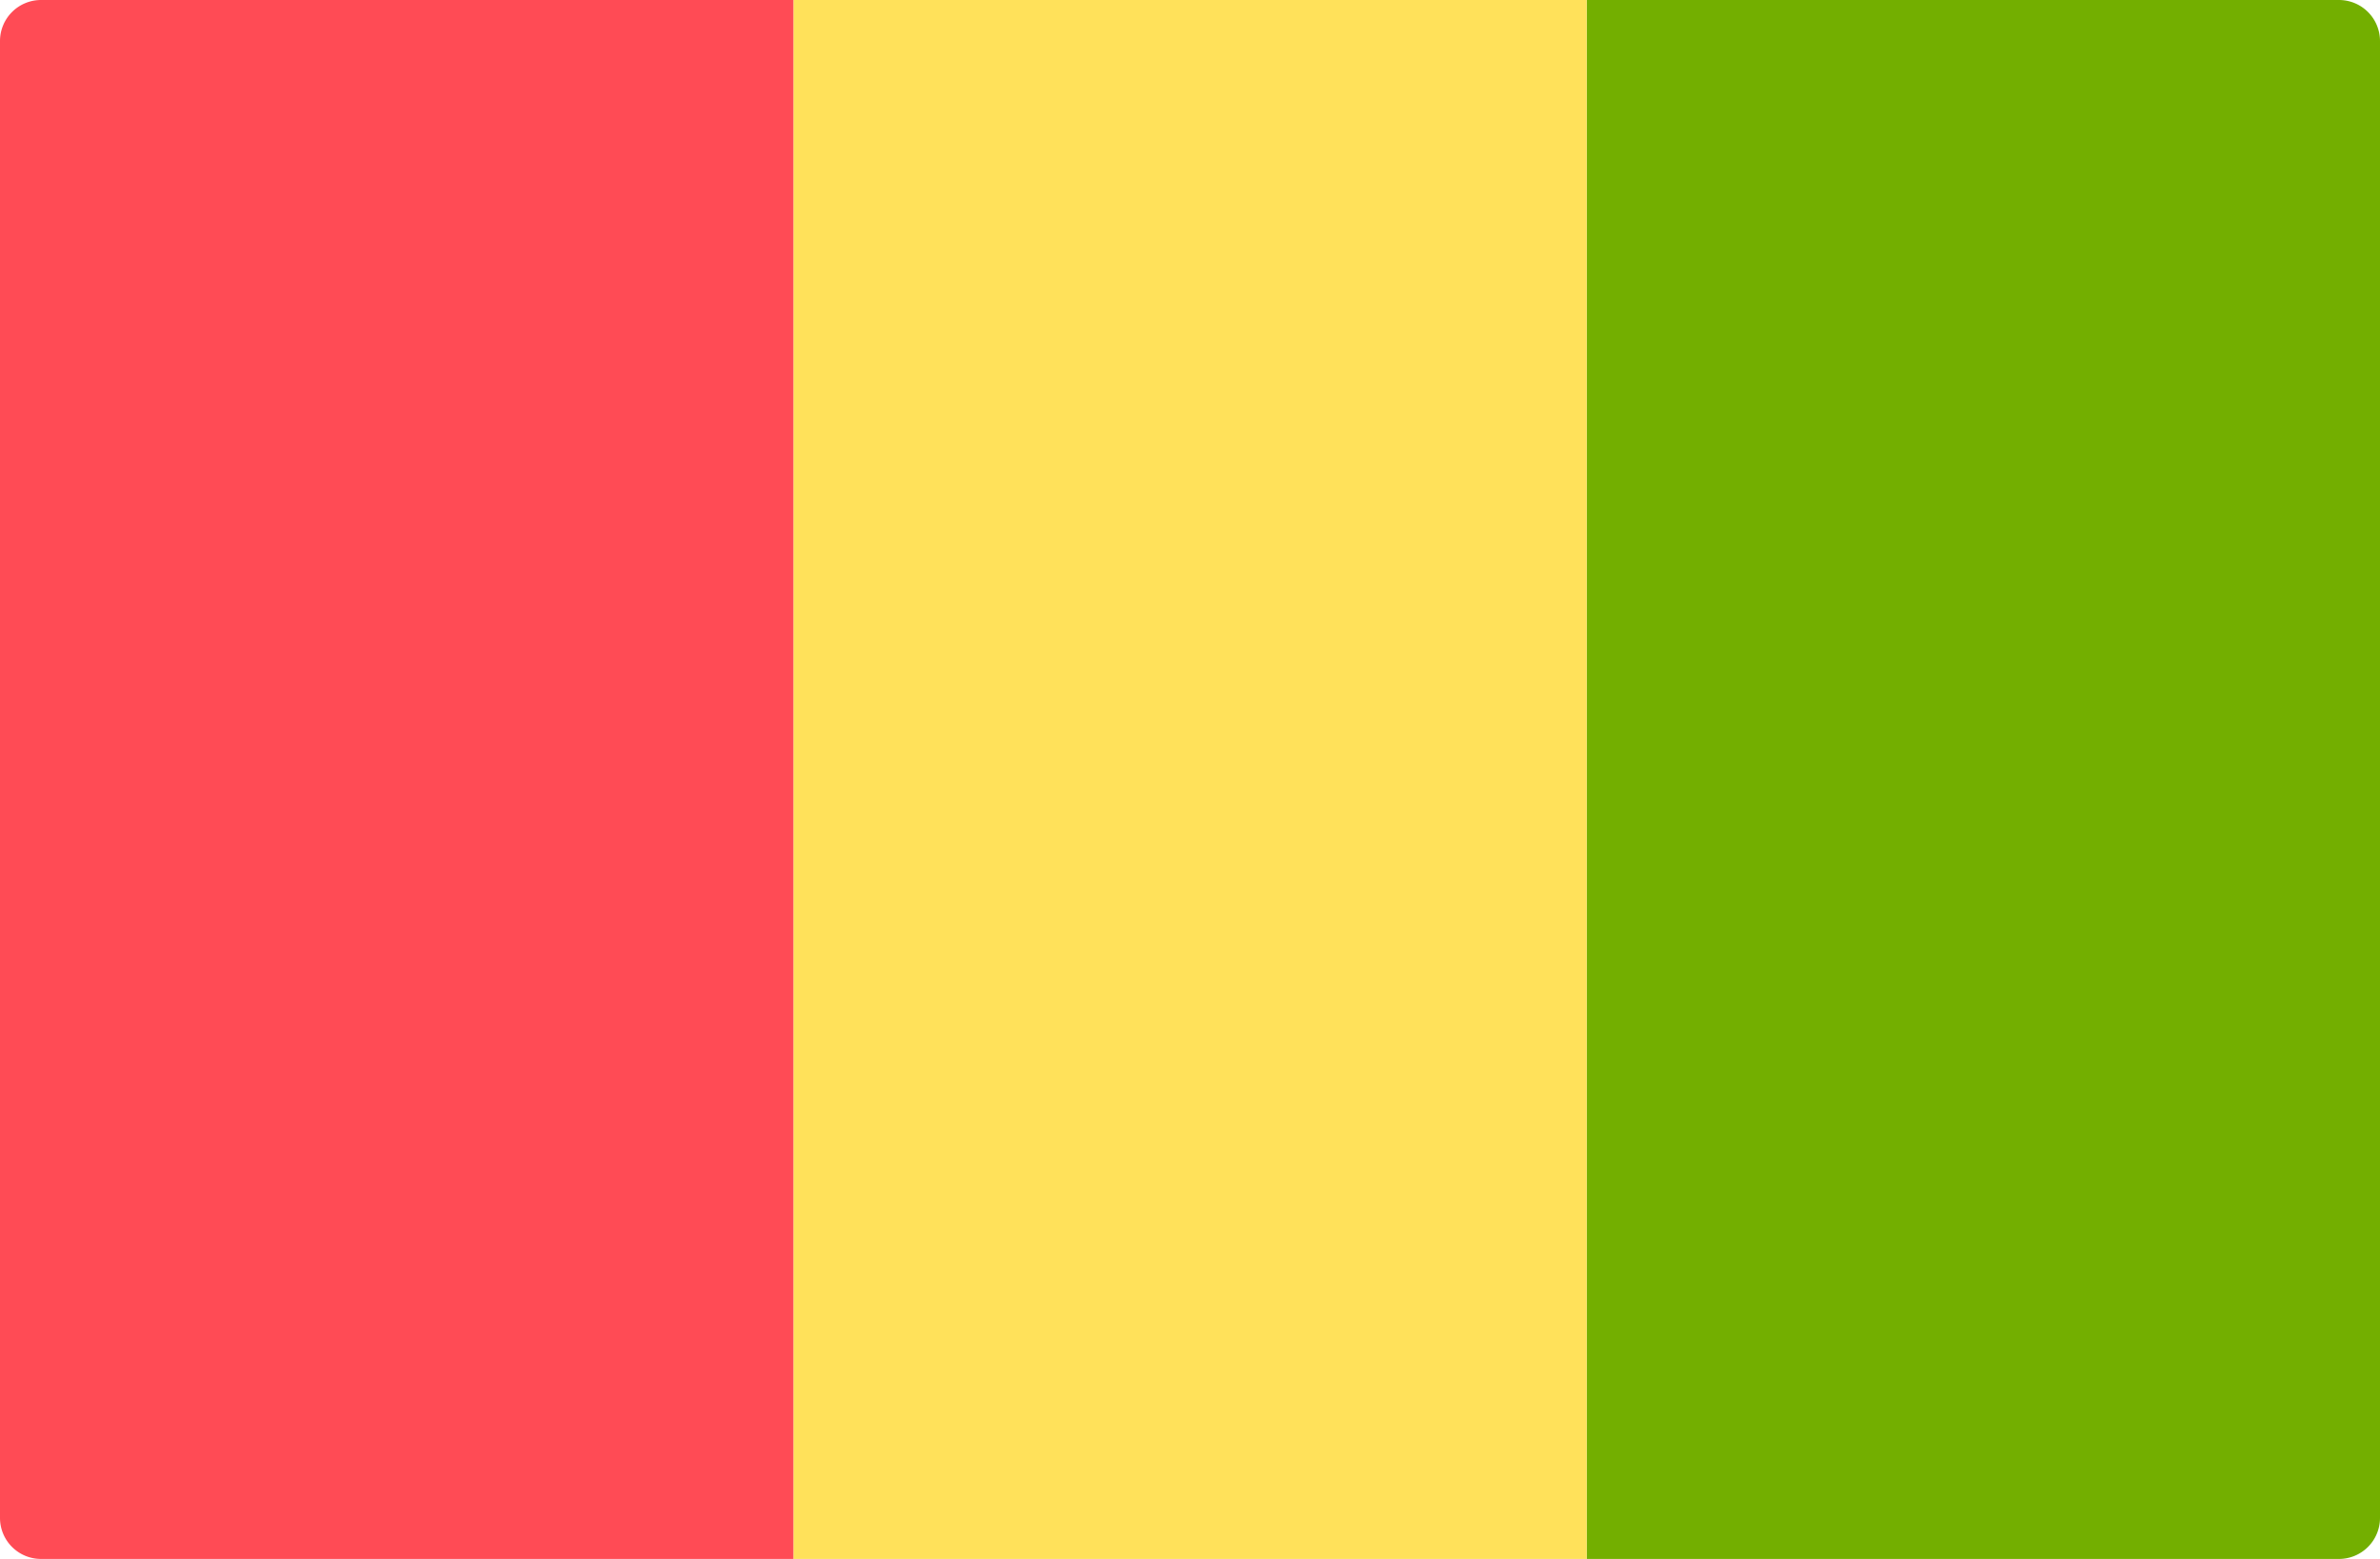
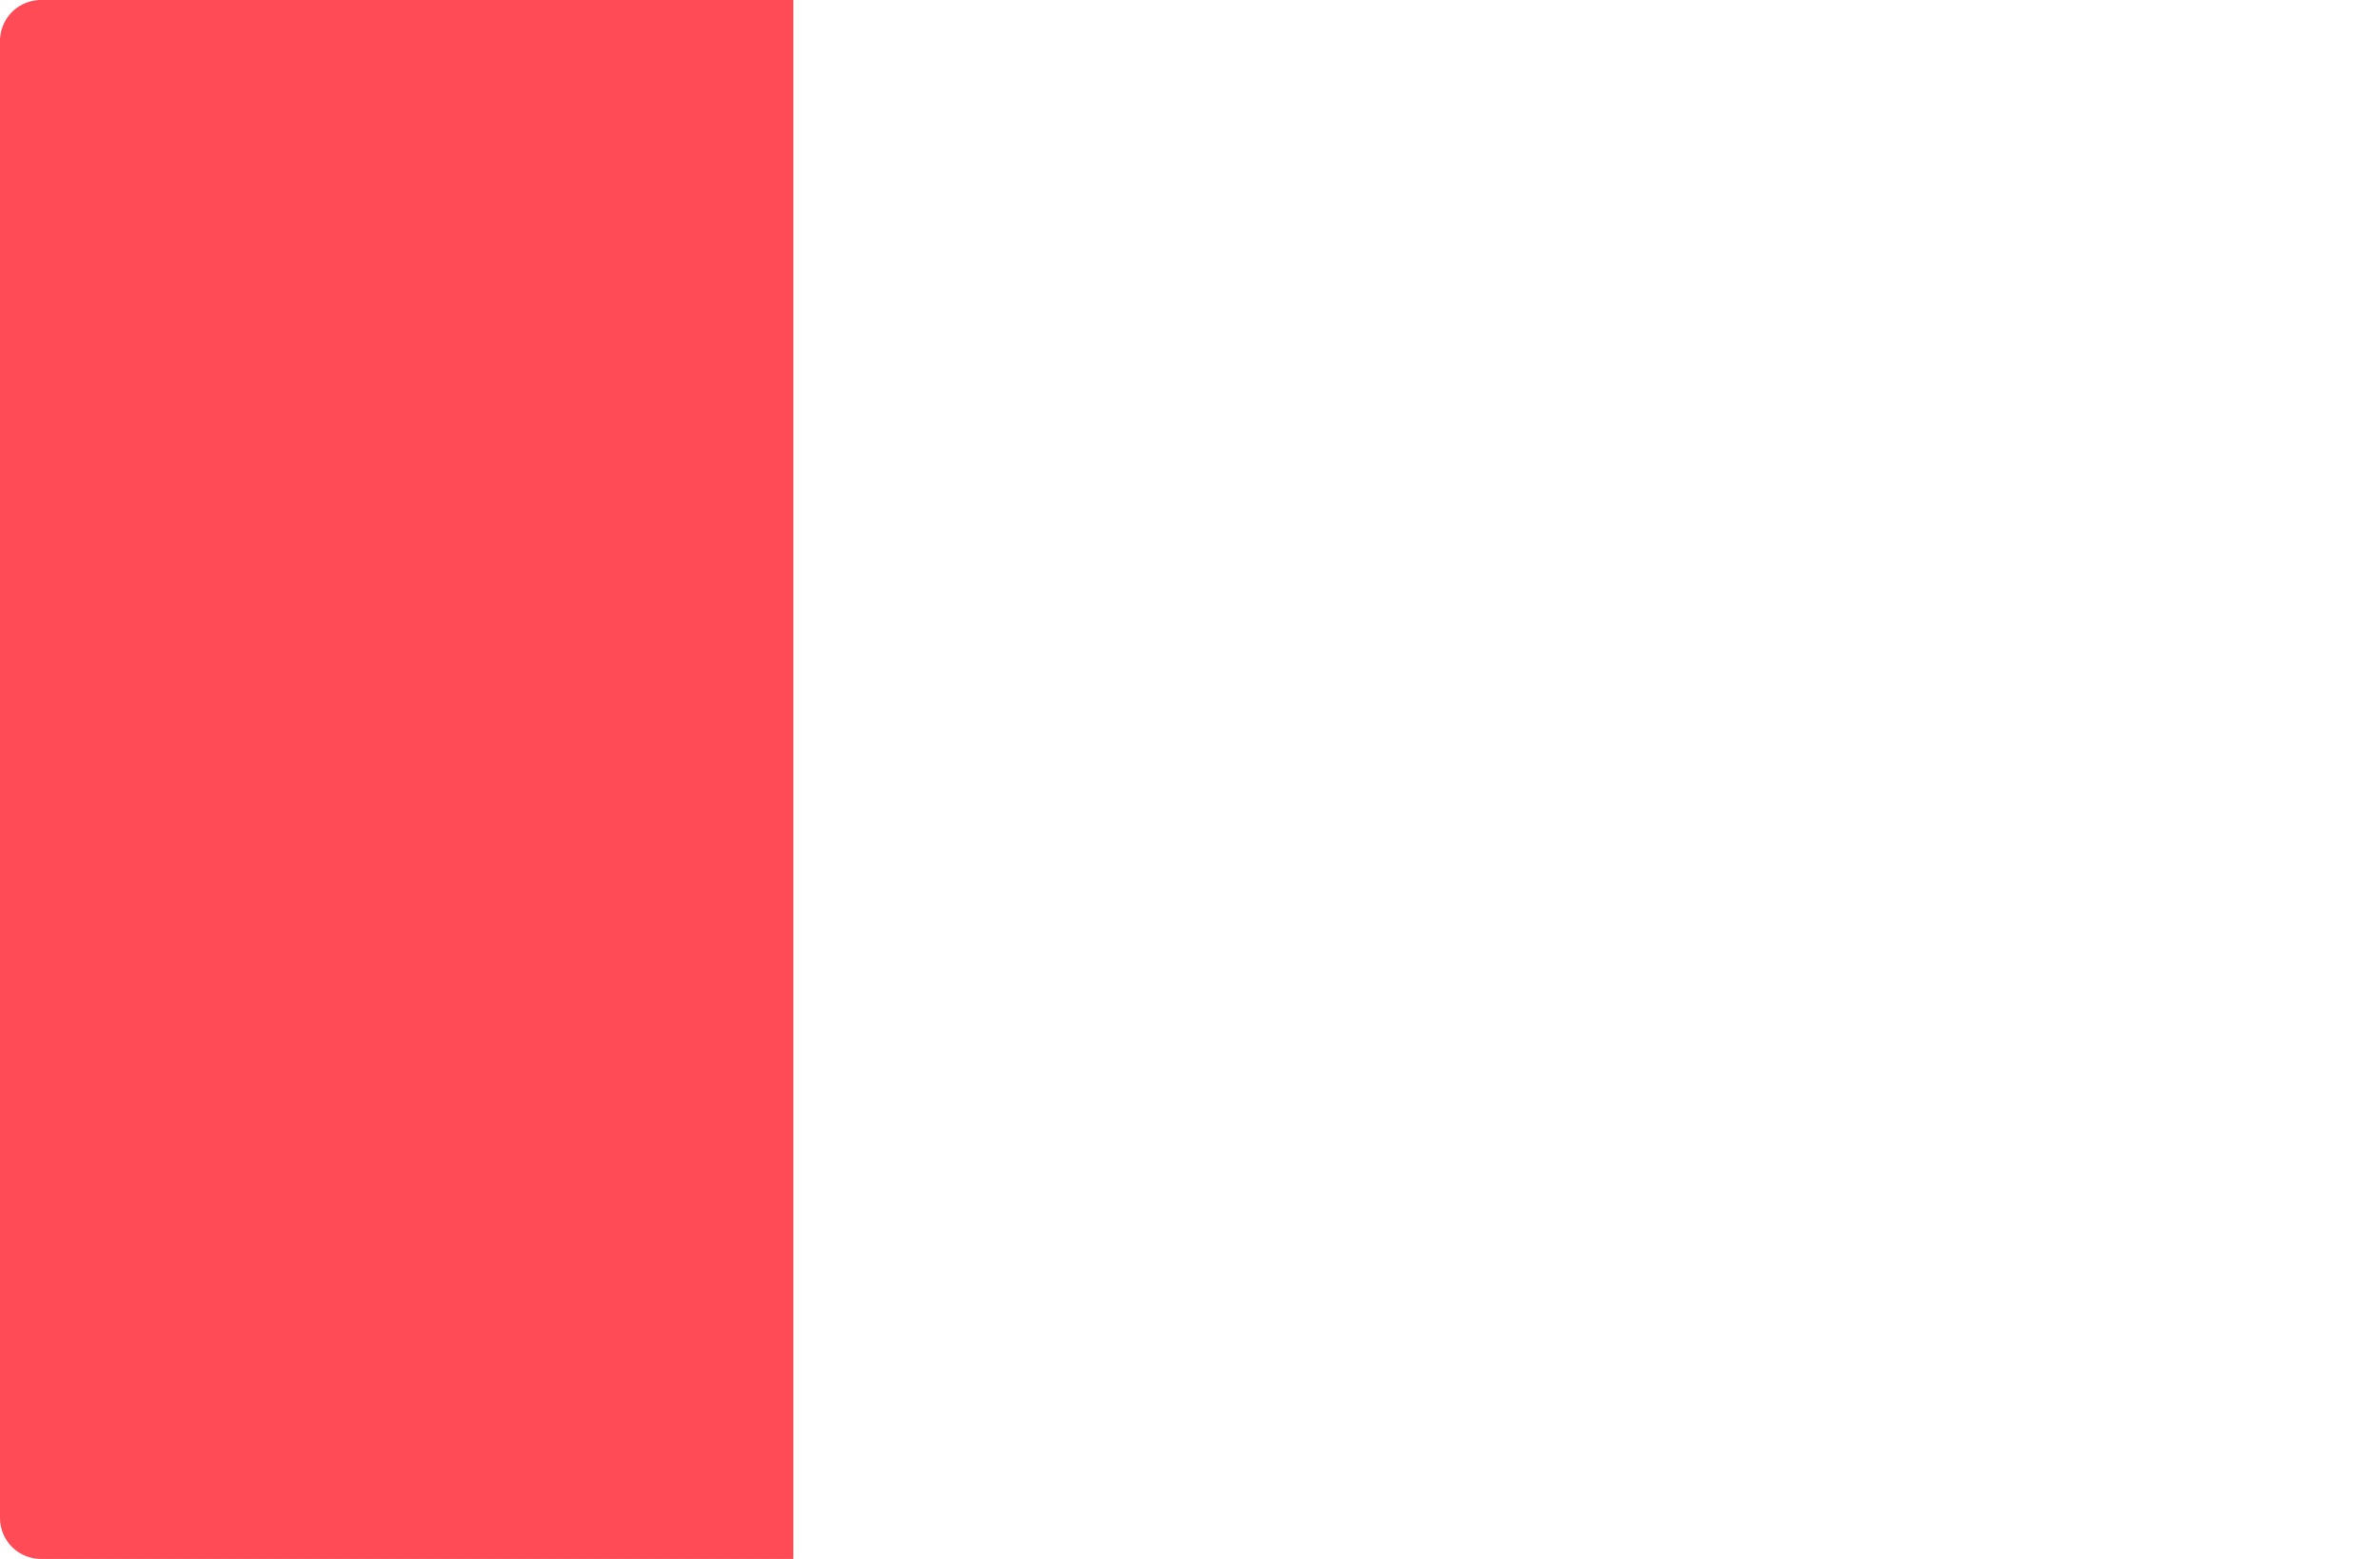
<svg xmlns="http://www.w3.org/2000/svg" viewBox="0 0 512 335.45" width="512" height="335.45">
-   <path d="M341.33 0h161.84A8.83 8.83 0 0 1 512 8.83v317.8a8.83 8.83 0 0 1-8.83 8.82H341.33z" fill="#73af00" />
-   <path fill="#ffe15a" d="M170.67 0h170.67v335.45H170.67z" />
  <path d="M8.83 0h161.84v335.45H8.83A8.83 8.83 0 0 1 0 326.62V8.82A8.83 8.83 0 0 1 8.83 0z" fill="#ff4b55" />
</svg>